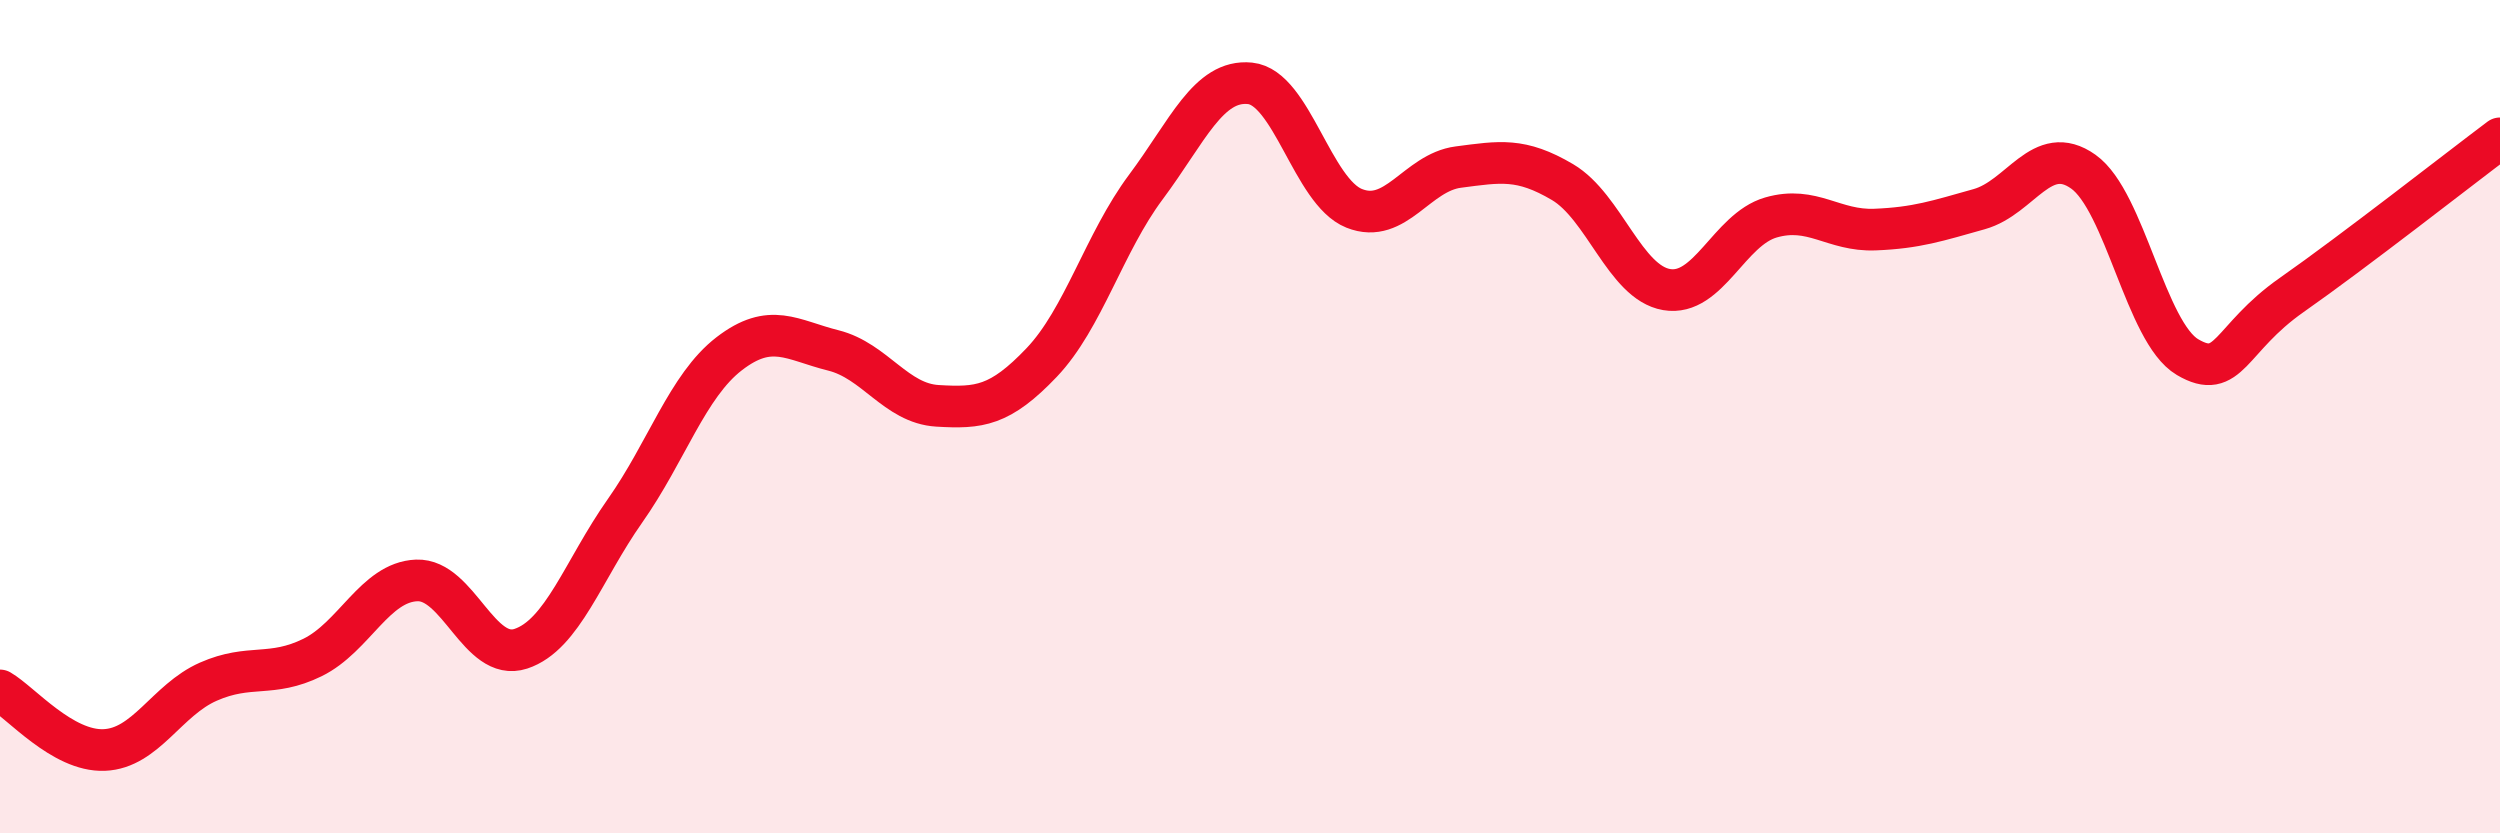
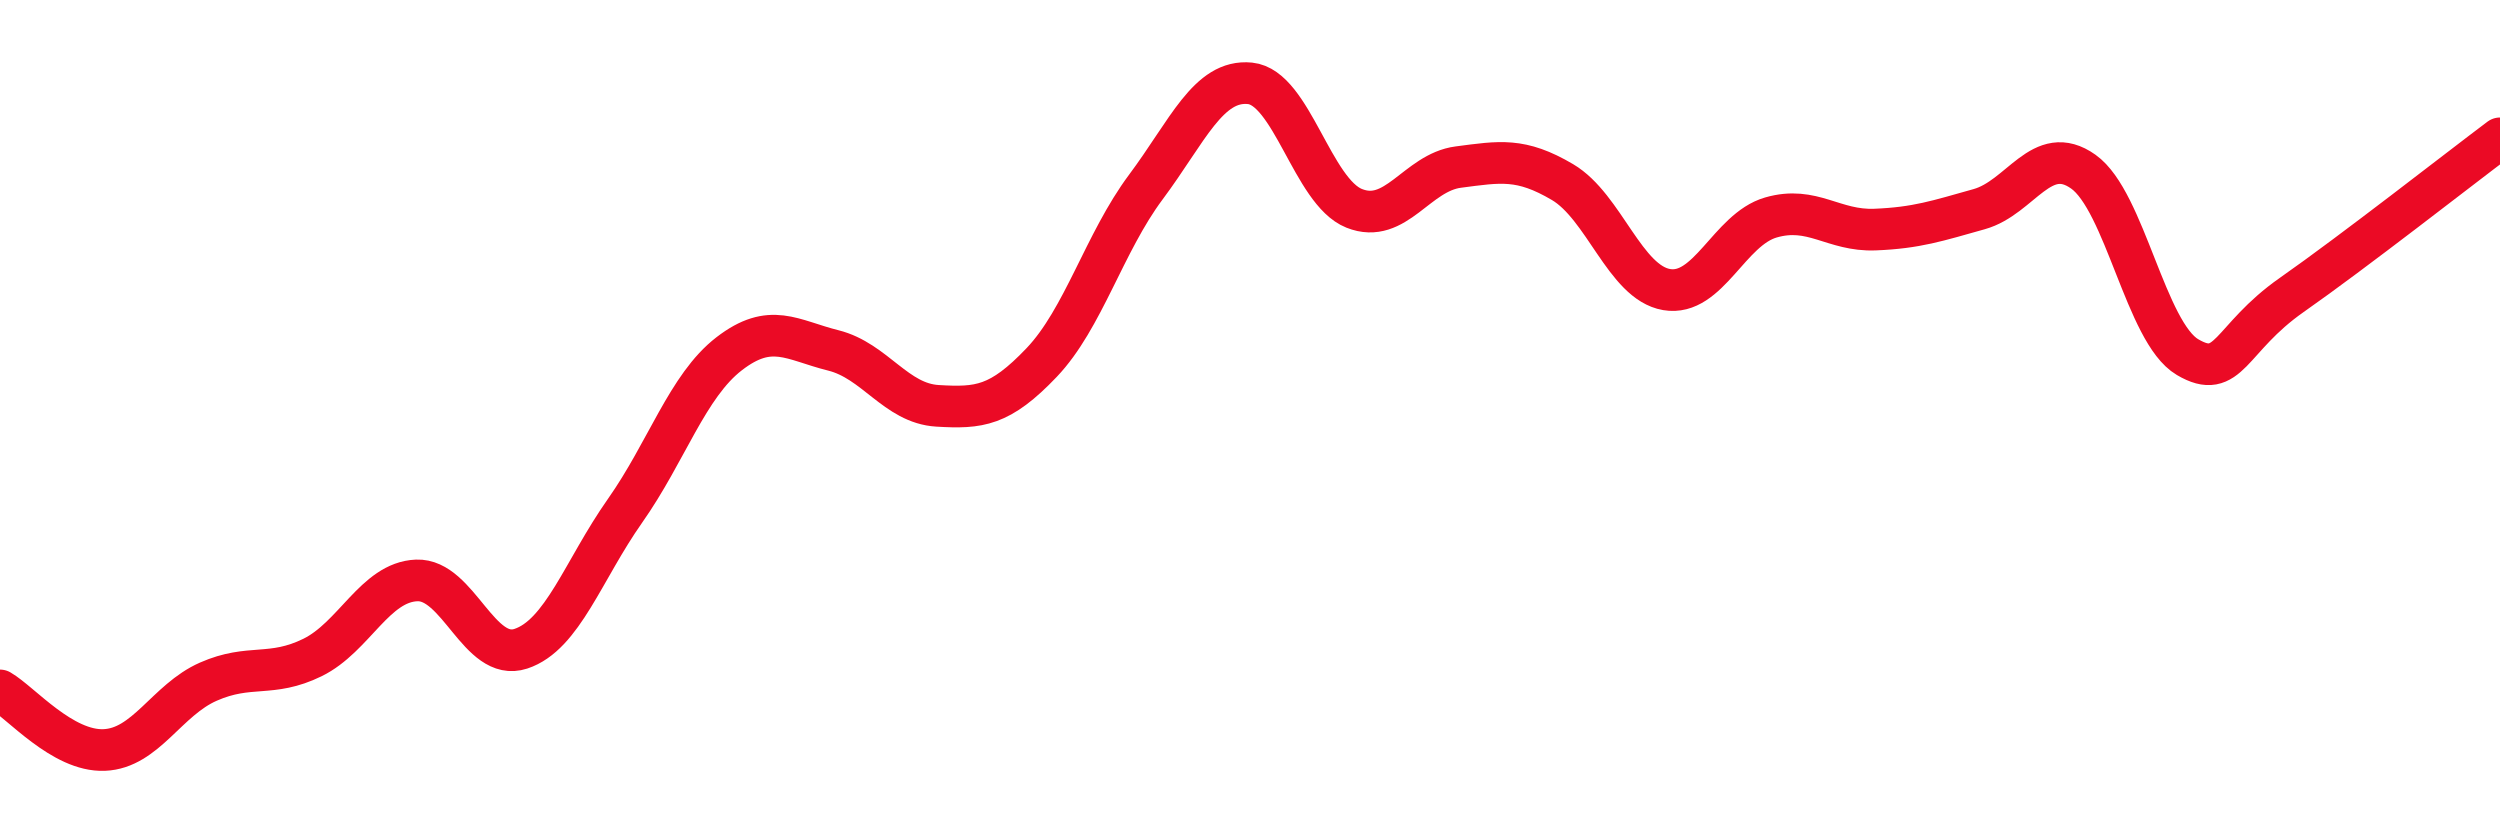
<svg xmlns="http://www.w3.org/2000/svg" width="60" height="20" viewBox="0 0 60 20">
-   <path d="M 0,16.57 C 0.5,16.86 1.5,18.04 2.5,18 C 3.5,17.96 4,16.8 5,16.36 C 6,15.92 6.5,16.27 7.5,15.78 C 8.5,15.29 9,13.97 10,13.93 C 11,13.89 11.5,15.9 12.5,15.57 C 13.5,15.24 14,13.68 15,12.26 C 16,10.84 16.5,9.26 17.5,8.49 C 18.5,7.72 19,8.16 20,8.41 C 21,8.66 21.5,9.68 22.5,9.74 C 23.5,9.8 24,9.75 25,8.7 C 26,7.65 26.5,5.83 27.5,4.49 C 28.5,3.15 29,1.9 30,2 C 31,2.1 31.5,4.6 32.5,5 C 33.5,5.4 34,4.14 35,4.01 C 36,3.88 36.5,3.78 37.5,4.37 C 38.5,4.96 39,6.78 40,6.95 C 41,7.12 41.5,5.51 42.5,5.22 C 43.5,4.93 44,5.55 45,5.51 C 46,5.47 46.5,5.3 47.5,5.02 C 48.5,4.74 49,3.41 50,4.12 C 51,4.83 51.5,7.98 52.5,8.57 C 53.5,9.16 53.5,8.13 55,7.08 C 56.5,6.03 59,4.07 60,3.32L60 20L0 20Z" fill="#EB0A25" opacity="0.1" stroke-linecap="round" stroke-linejoin="round" />
  <path d="M 0,16.57 C 0.5,16.86 1.5,18.04 2.5,18 C 3.5,17.96 4,16.8 5,16.36 C 6,15.92 6.5,16.27 7.5,15.78 C 8.5,15.29 9,13.97 10,13.93 C 11,13.89 11.5,15.9 12.5,15.57 C 13.5,15.24 14,13.68 15,12.26 C 16,10.84 16.5,9.26 17.5,8.49 C 18.5,7.72 19,8.16 20,8.41 C 21,8.66 21.5,9.68 22.5,9.74 C 23.5,9.8 24,9.75 25,8.7 C 26,7.65 26.5,5.83 27.5,4.49 C 28.5,3.15 29,1.9 30,2 C 31,2.1 31.5,4.6 32.5,5 C 33.5,5.4 34,4.14 35,4.01 C 36,3.88 36.5,3.78 37.5,4.37 C 38.5,4.96 39,6.78 40,6.95 C 41,7.12 41.5,5.51 42.5,5.22 C 43.5,4.93 44,5.55 45,5.51 C 46,5.47 46.5,5.3 47.5,5.02 C 48.5,4.74 49,3.41 50,4.12 C 51,4.83 51.5,7.98 52.5,8.57 C 53.5,9.16 53.5,8.13 55,7.08 C 56.5,6.03 59,4.07 60,3.32" stroke="#EB0A25" stroke-width="1" fill="none" stroke-linecap="round" stroke-linejoin="round" />
</svg>